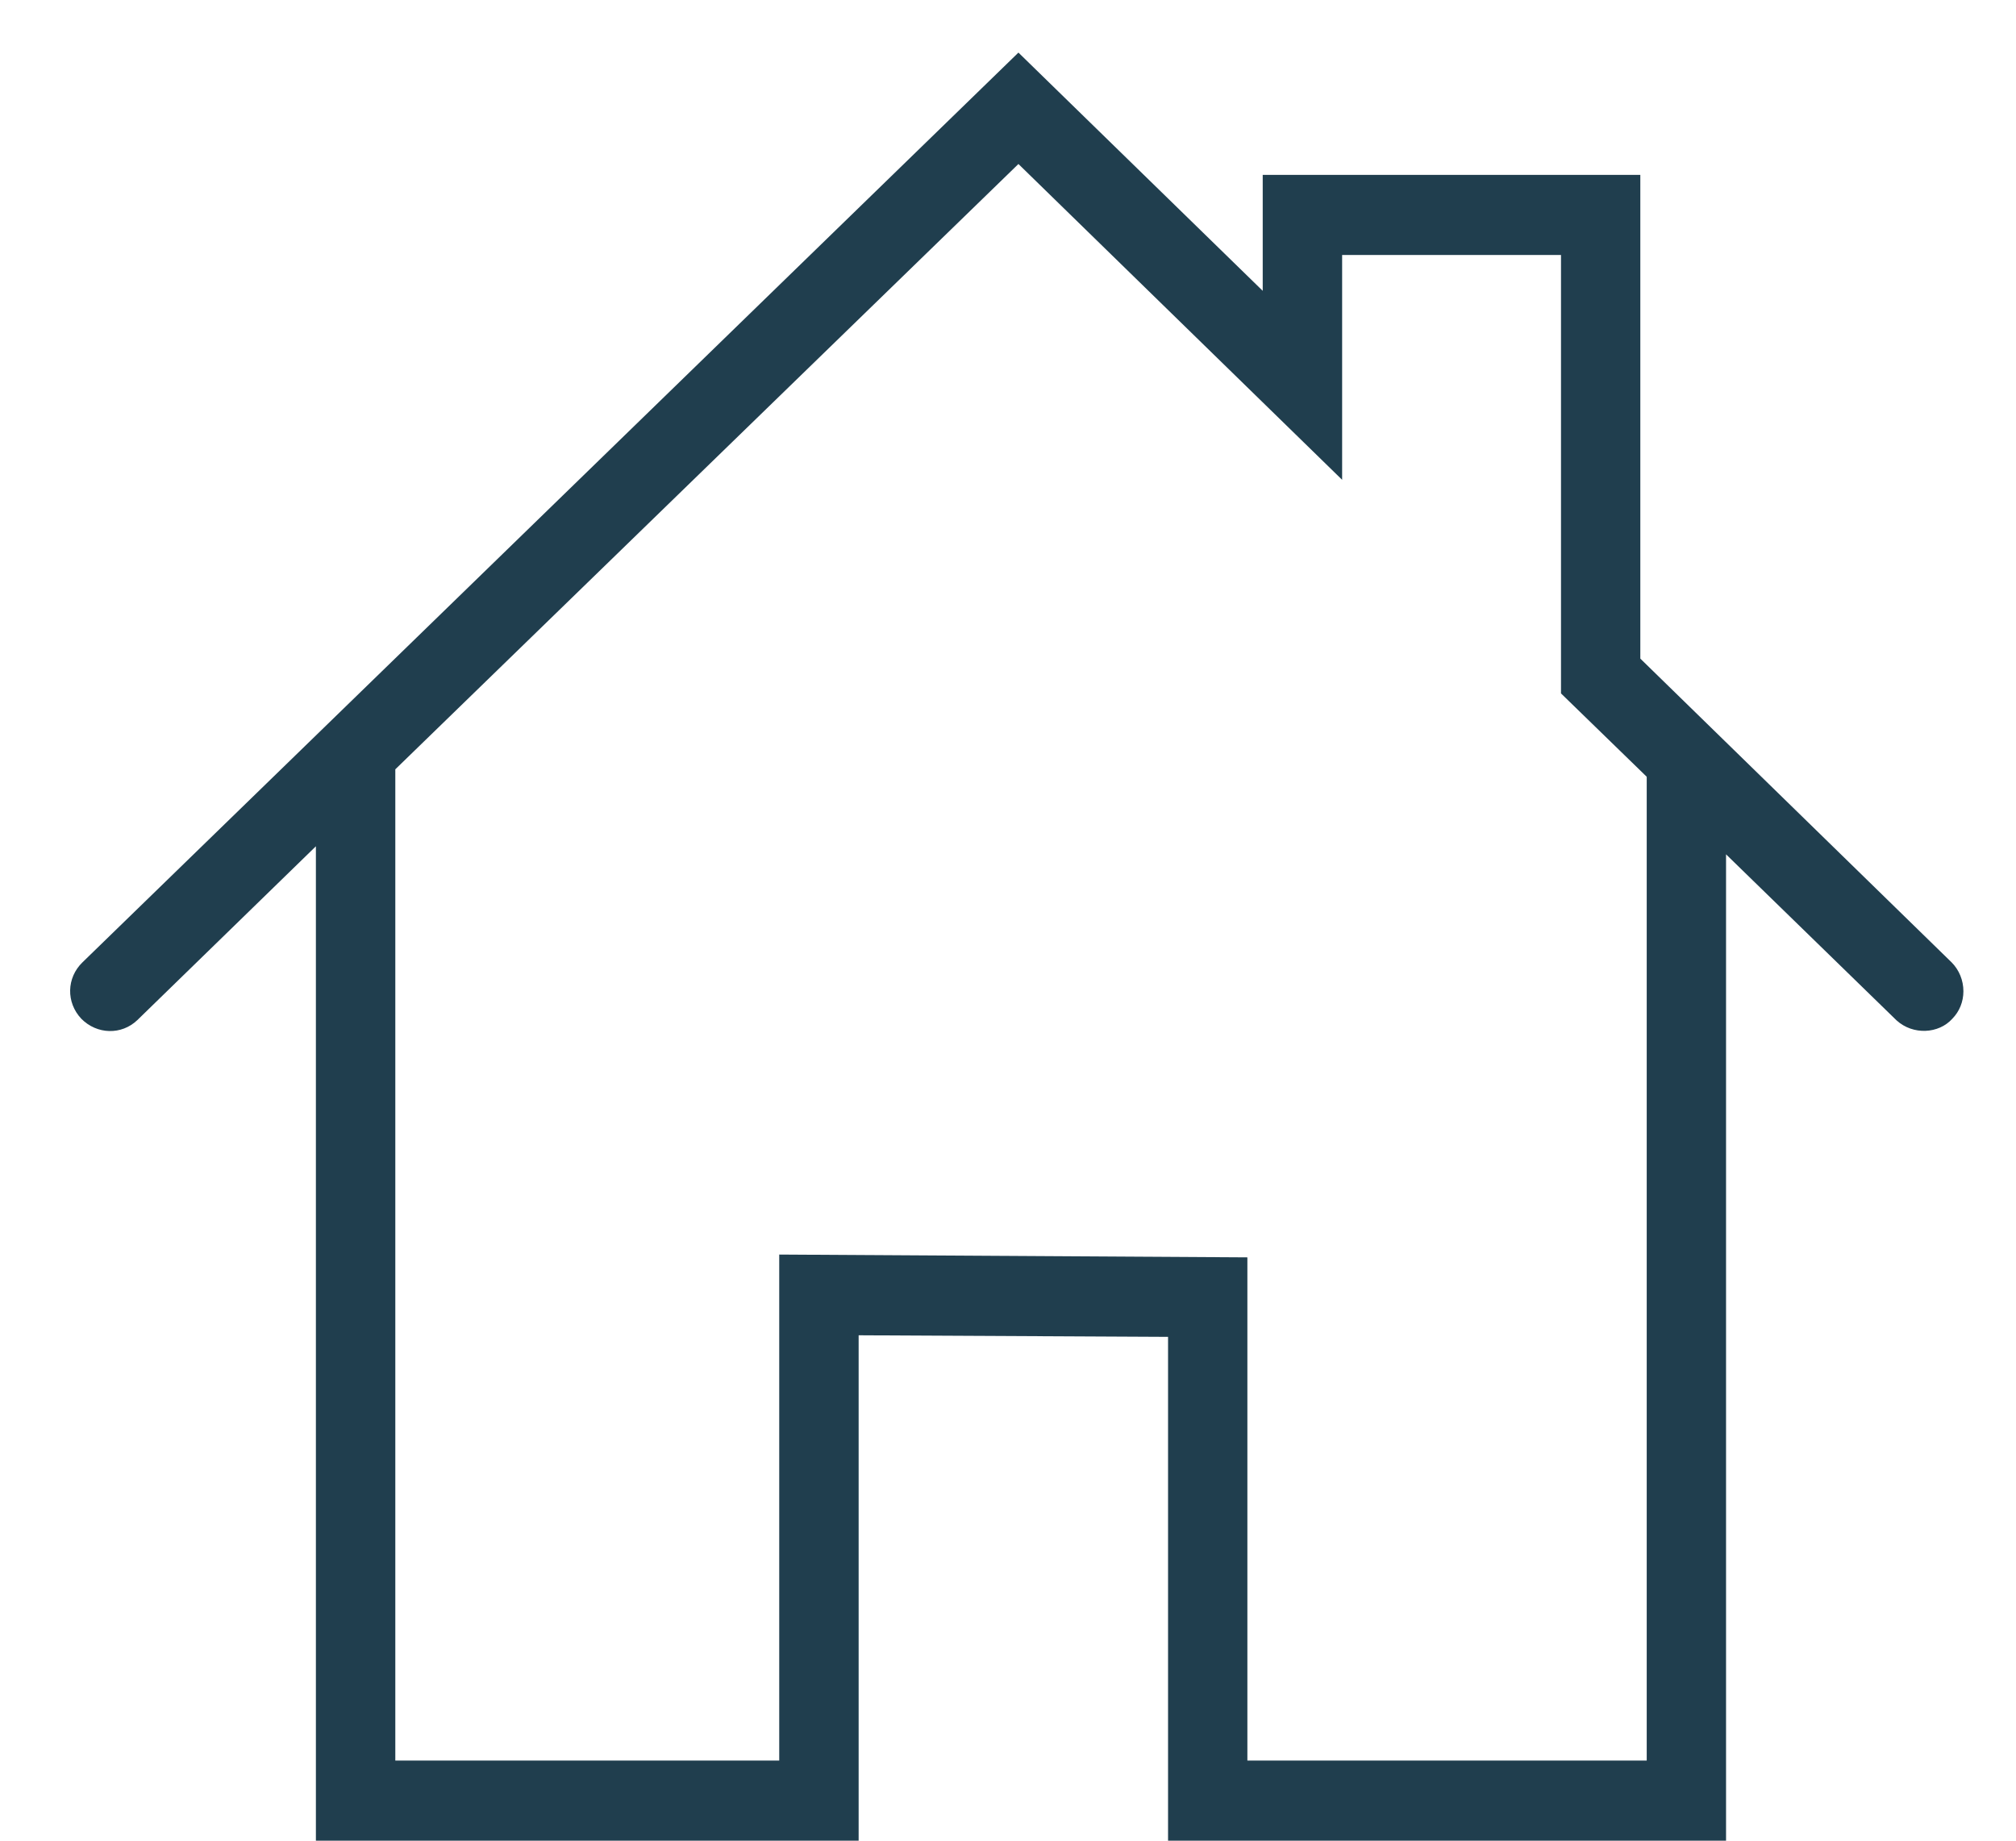
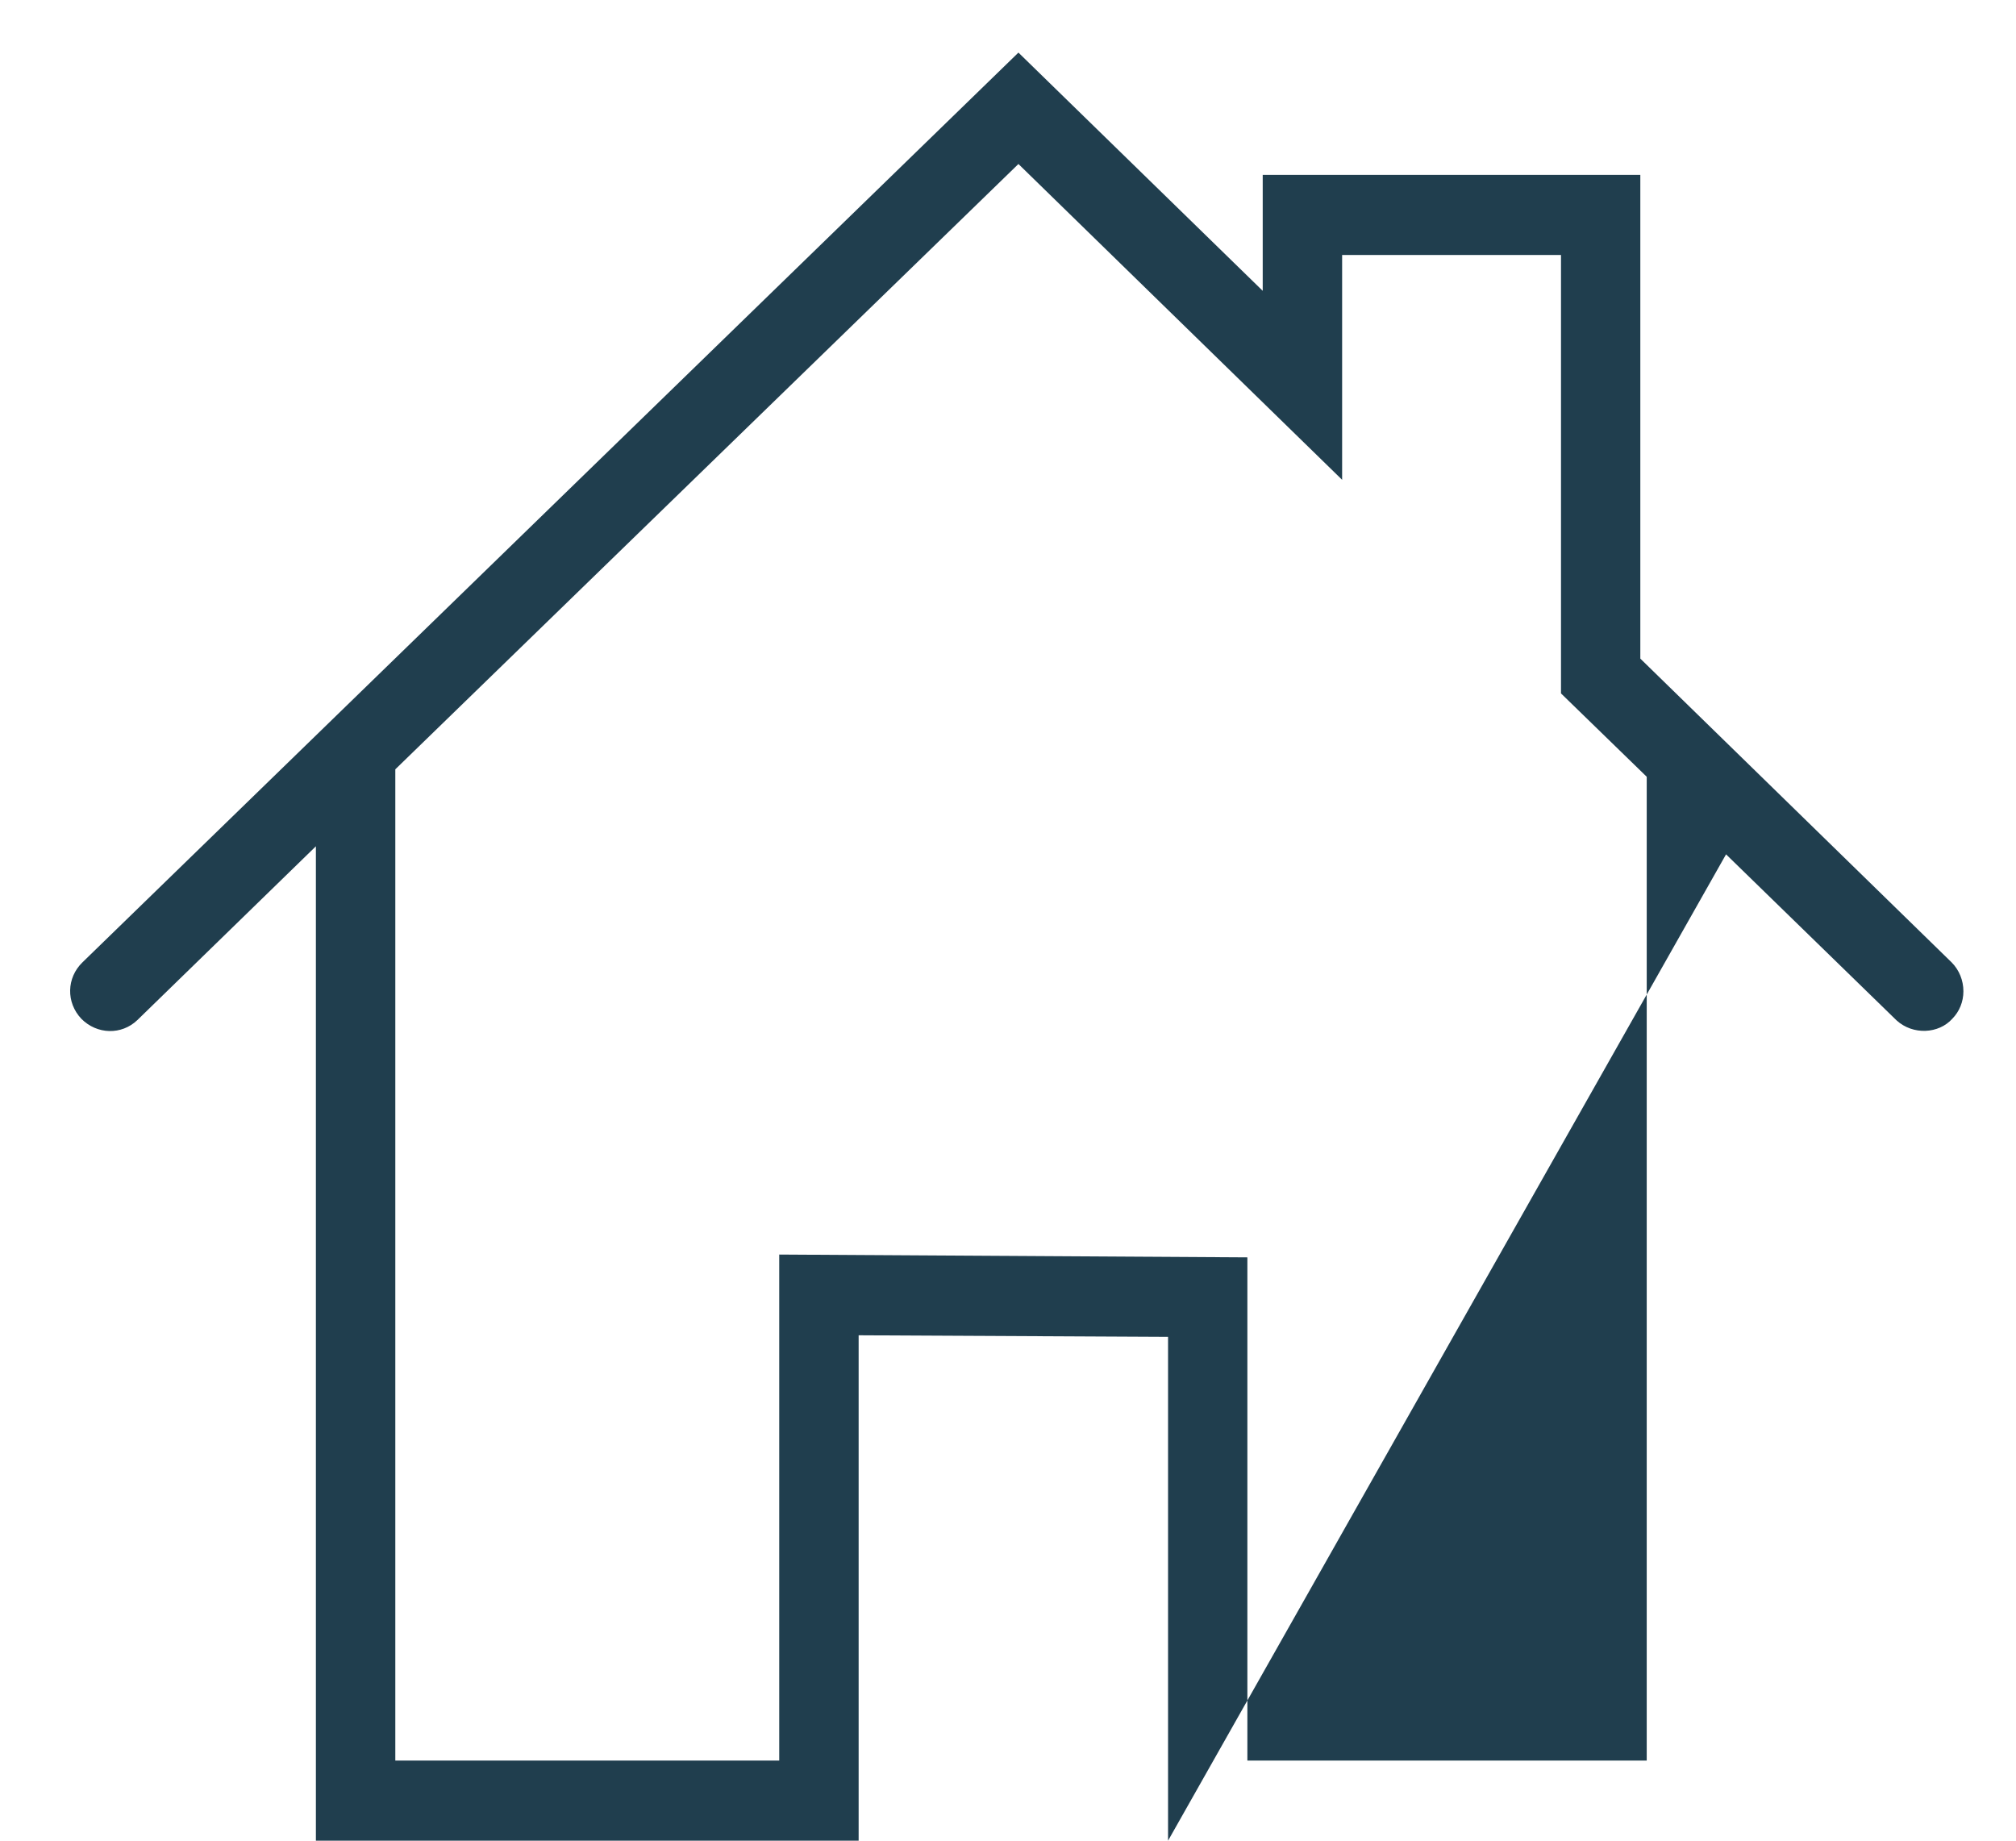
<svg xmlns="http://www.w3.org/2000/svg" width="23px" height="21px" viewBox="0 0 23 21" version="1.1">
  <title>Fill 1</title>
  <g id="Interiors" stroke="none" stroke-width="1" fill="none" fill-rule="evenodd">
    <g id="WindsorMortgage-PageElements-Sidebar" transform="translate(-473, -205)" fill="#203E4E">
      <g id="Breadcrumb" transform="translate(463, 196)">
        <g id="House-Icon">
-           <path d="M18.89,23.313 L18.89,29.086 L14.51,29.086 L14.51,17.777 L21.619,10.871 L25.312,14.474 L25.312,11.909 L27.809,11.909 L27.809,16.911 L28.787,17.862 L28.787,29.086 L24.231,29.086 L24.231,23.345 L18.89,23.313 Z M32.267,19.981 L28.714,16.514 L28.714,10.995 L24.406,10.995 L24.406,12.318 L21.619,9.6 L10.941,19.979 C10.759,20.155 10.752,20.437 10.928,20.623 C11.106,20.803 11.386,20.811 11.567,20.638 L13.604,18.655 L13.604,30 L19.796,30 L19.796,24.234 L23.326,24.252 L23.326,30 L29.692,30 L29.692,18.747 L31.637,20.641 C31.826,20.813 32.12,20.794 32.273,20.623 C32.354,20.541 32.4,20.429 32.4,20.309 C32.4,20.186 32.352,20.067 32.267,19.981 L32.267,19.981 Z" id="Fill-1" />
+           <path d="M18.89,23.313 L18.89,29.086 L14.51,29.086 L14.51,17.777 L21.619,10.871 L25.312,14.474 L25.312,11.909 L27.809,11.909 L27.809,16.911 L28.787,17.862 L28.787,29.086 L24.231,29.086 L24.231,23.345 L18.89,23.313 Z M32.267,19.981 L28.714,16.514 L28.714,10.995 L24.406,10.995 L24.406,12.318 L21.619,9.6 L10.941,19.979 C10.759,20.155 10.752,20.437 10.928,20.623 C11.106,20.803 11.386,20.811 11.567,20.638 L13.604,18.655 L13.604,30 L19.796,30 L19.796,24.234 L23.326,24.252 L23.326,30 L29.692,18.747 L31.637,20.641 C31.826,20.813 32.12,20.794 32.273,20.623 C32.354,20.541 32.4,20.429 32.4,20.309 C32.4,20.186 32.352,20.067 32.267,19.981 L32.267,19.981 Z" id="Fill-1" />
        </g>
      </g>
    </g>
  </g>
</svg>